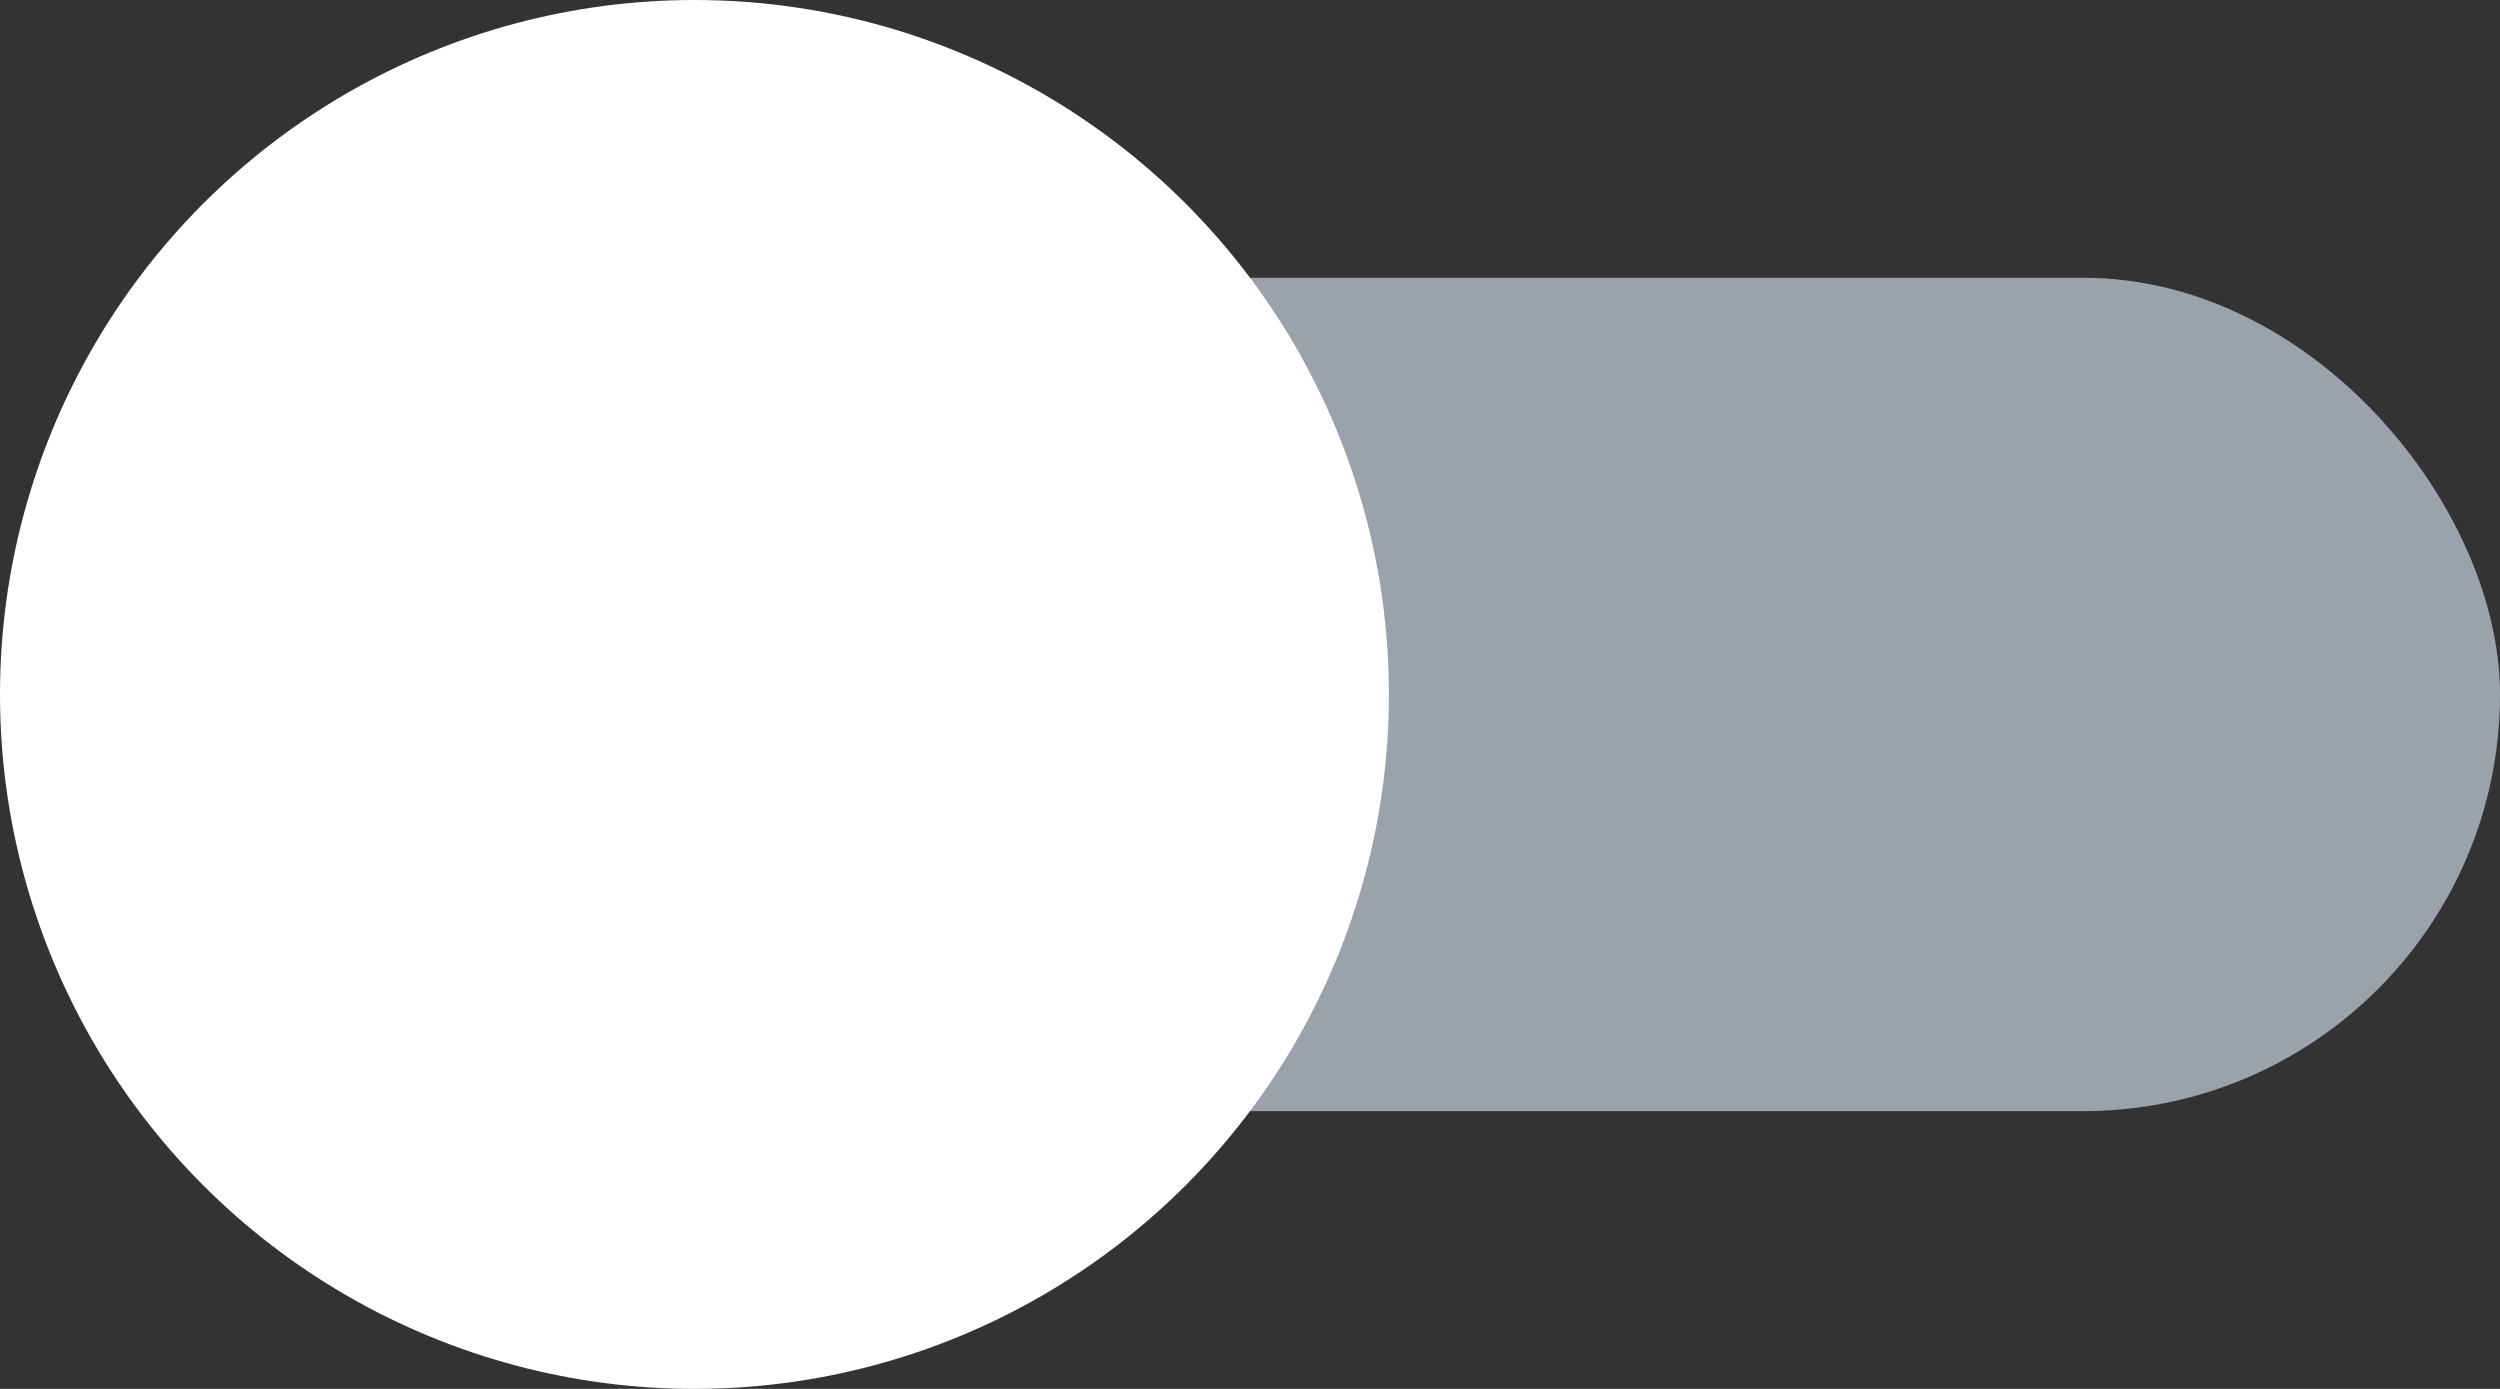
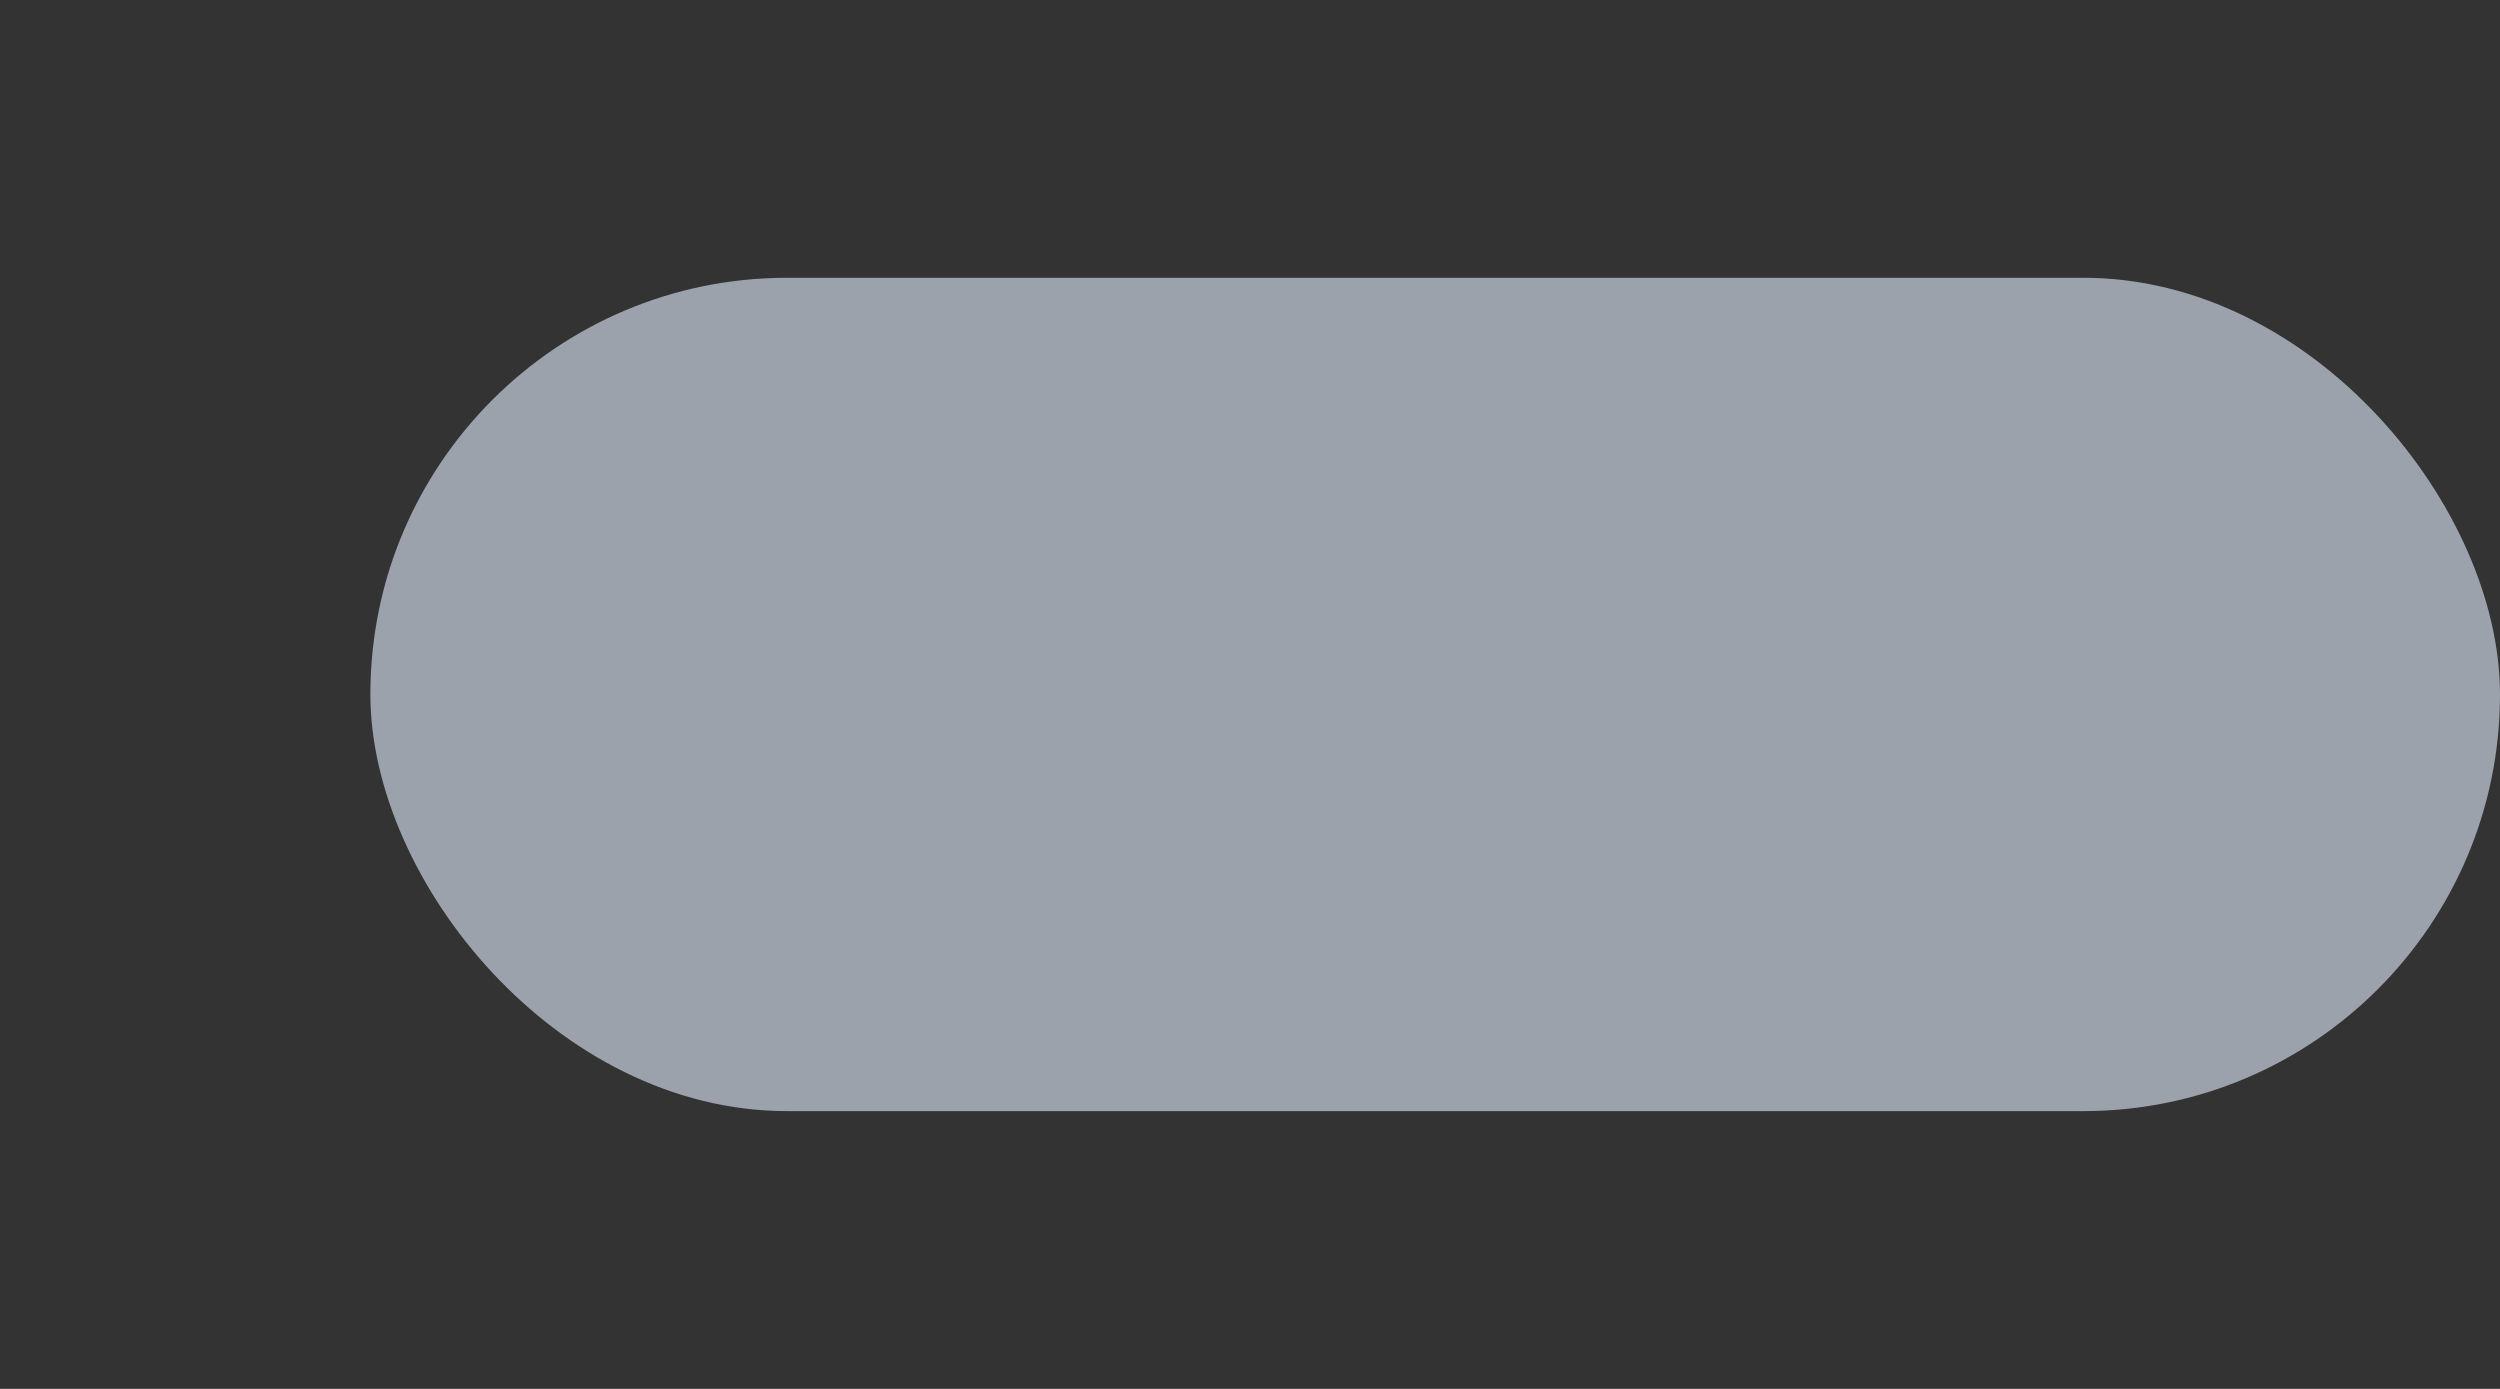
<svg xmlns="http://www.w3.org/2000/svg" width="27" height="15" viewBox="0 0 27 15" fill="none">
  <rect x="0" y="0" width="27" height="15" fill="#333333" stroke="none" />
  <rect x="4" y="3" width="23" height="9" rx="4.5" fill="#9BA2AB" />
-   <circle cx="7.5" cy="7.5" r="7.5" fill="white" />
</svg>